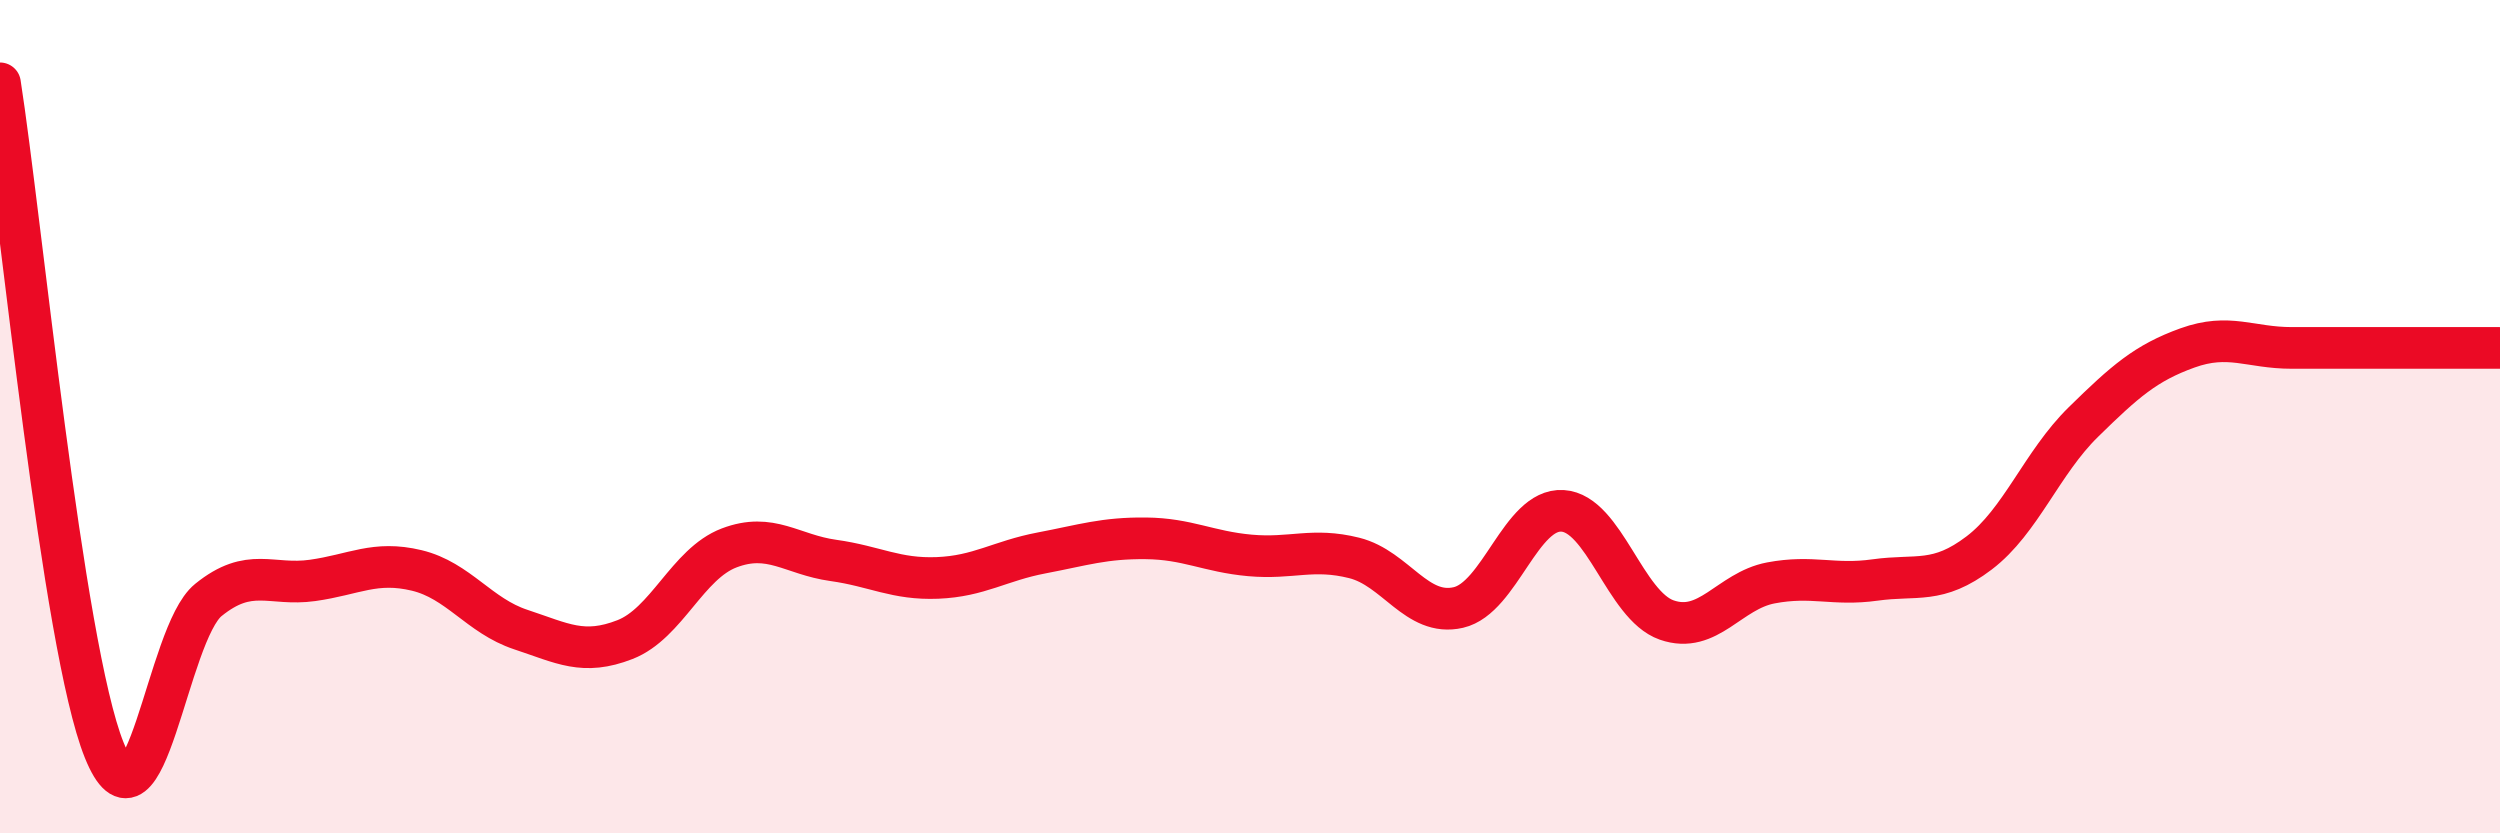
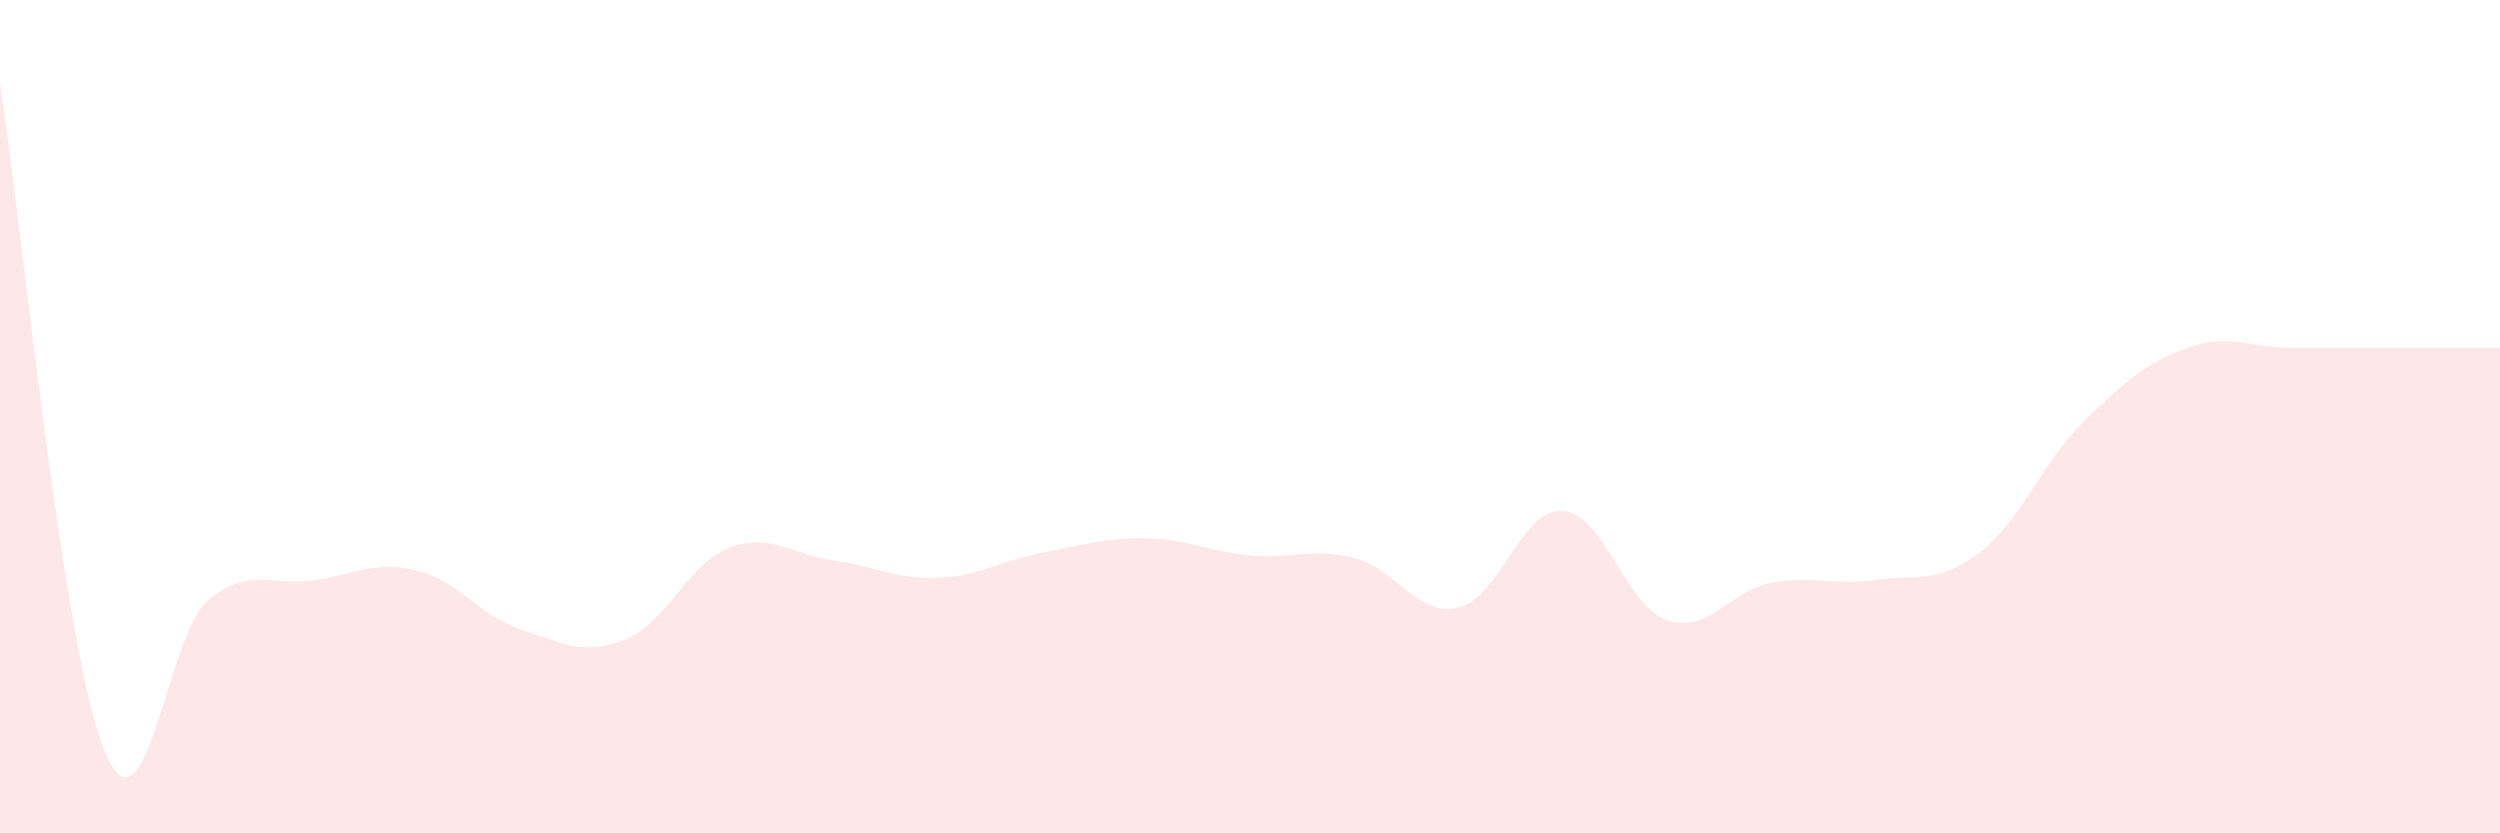
<svg xmlns="http://www.w3.org/2000/svg" width="60" height="20" viewBox="0 0 60 20">
  <path d="M 0,2 C 0.5,5.2 1.5,15.52 2.5,18 C 3.5,20.48 4,15.21 5,14.4 C 6,13.59 6.5,14.07 7.5,13.93 C 8.5,13.79 9,13.45 10,13.69 C 11,13.93 11.5,14.78 12.5,15.11 C 13.5,15.44 14,15.74 15,15.35 C 16,14.96 16.5,13.53 17.5,13.15 C 18.5,12.77 19,13.31 20,13.45 C 21,13.59 21.5,13.91 22.5,13.87 C 23.5,13.83 24,13.46 25,13.27 C 26,13.08 26.5,12.91 27.5,12.92 C 28.5,12.93 29,13.24 30,13.33 C 31,13.42 31.5,13.14 32.5,13.39 C 33.5,13.64 34,14.81 35,14.58 C 36,14.35 36.5,12.2 37.5,12.26 C 38.5,12.32 39,14.53 40,14.88 C 41,15.23 41.5,14.18 42.5,13.99 C 43.5,13.8 44,14.06 45,13.92 C 46,13.78 46.5,14.03 47.5,13.27 C 48.5,12.51 49,11.11 50,10.13 C 51,9.15 51.5,8.71 52.5,8.35 C 53.5,7.99 54,8.35 55,8.35 C 56,8.35 56.5,8.35 57.5,8.35 C 58.5,8.35 59.5,8.35 60,8.35L60 20L0 20Z" fill="#EB0A25" opacity="0.1" stroke-linecap="round" stroke-linejoin="round" />
-   <path d="M 0,2 C 0.5,5.2 1.5,15.52 2.5,18 C 3.5,20.48 4,15.21 5,14.4 C 6,13.59 6.5,14.07 7.5,13.93 C 8.5,13.79 9,13.45 10,13.69 C 11,13.93 11.5,14.78 12.5,15.11 C 13.5,15.44 14,15.74 15,15.35 C 16,14.96 16.5,13.53 17.5,13.15 C 18.5,12.77 19,13.31 20,13.45 C 21,13.59 21.5,13.91 22.5,13.87 C 23.5,13.83 24,13.46 25,13.27 C 26,13.08 26.5,12.91 27.5,12.92 C 28.5,12.93 29,13.24 30,13.33 C 31,13.42 31.5,13.14 32.5,13.39 C 33.5,13.64 34,14.81 35,14.58 C 36,14.35 36.5,12.2 37.5,12.26 C 38.5,12.32 39,14.53 40,14.88 C 41,15.23 41.5,14.18 42.5,13.99 C 43.5,13.8 44,14.06 45,13.92 C 46,13.78 46.5,14.03 47.5,13.27 C 48.5,12.51 49,11.11 50,10.13 C 51,9.15 51.5,8.71 52.5,8.35 C 53.5,7.99 54,8.35 55,8.35 C 56,8.35 56.5,8.35 57.5,8.35 C 58.5,8.35 59.5,8.35 60,8.35" stroke="#EB0A25" stroke-width="1" fill="none" stroke-linecap="round" stroke-linejoin="round" />
</svg>